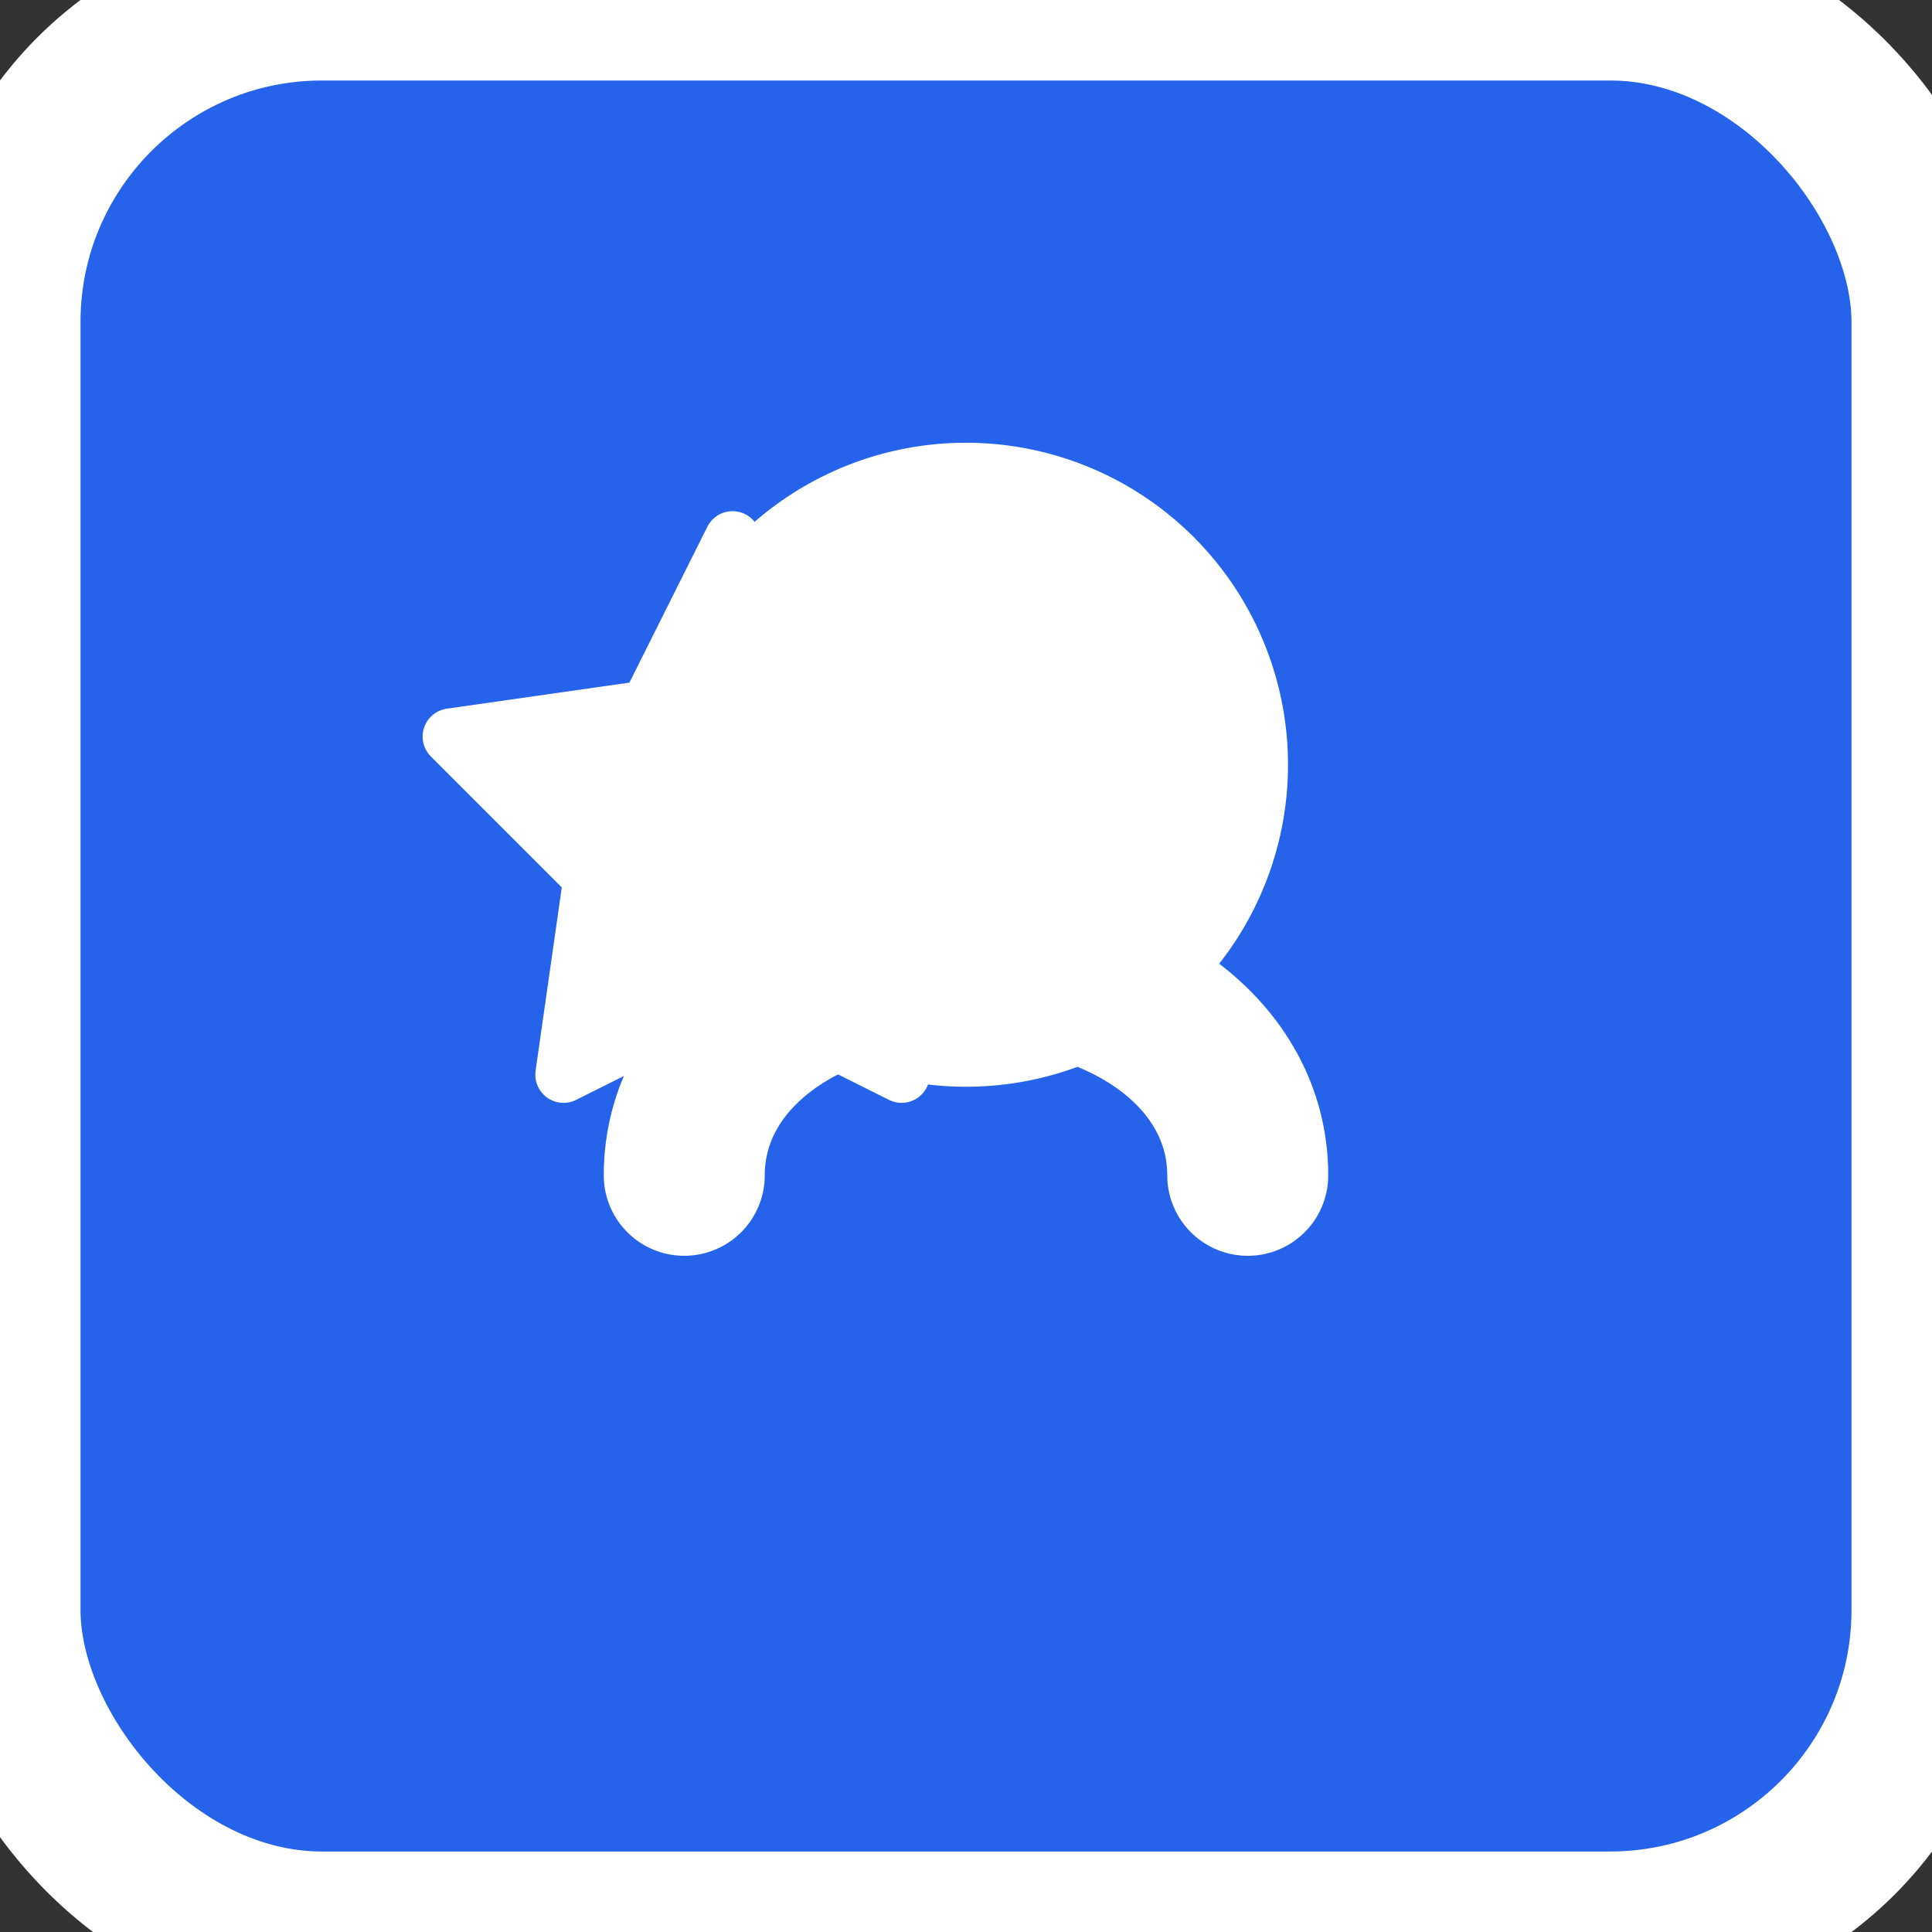
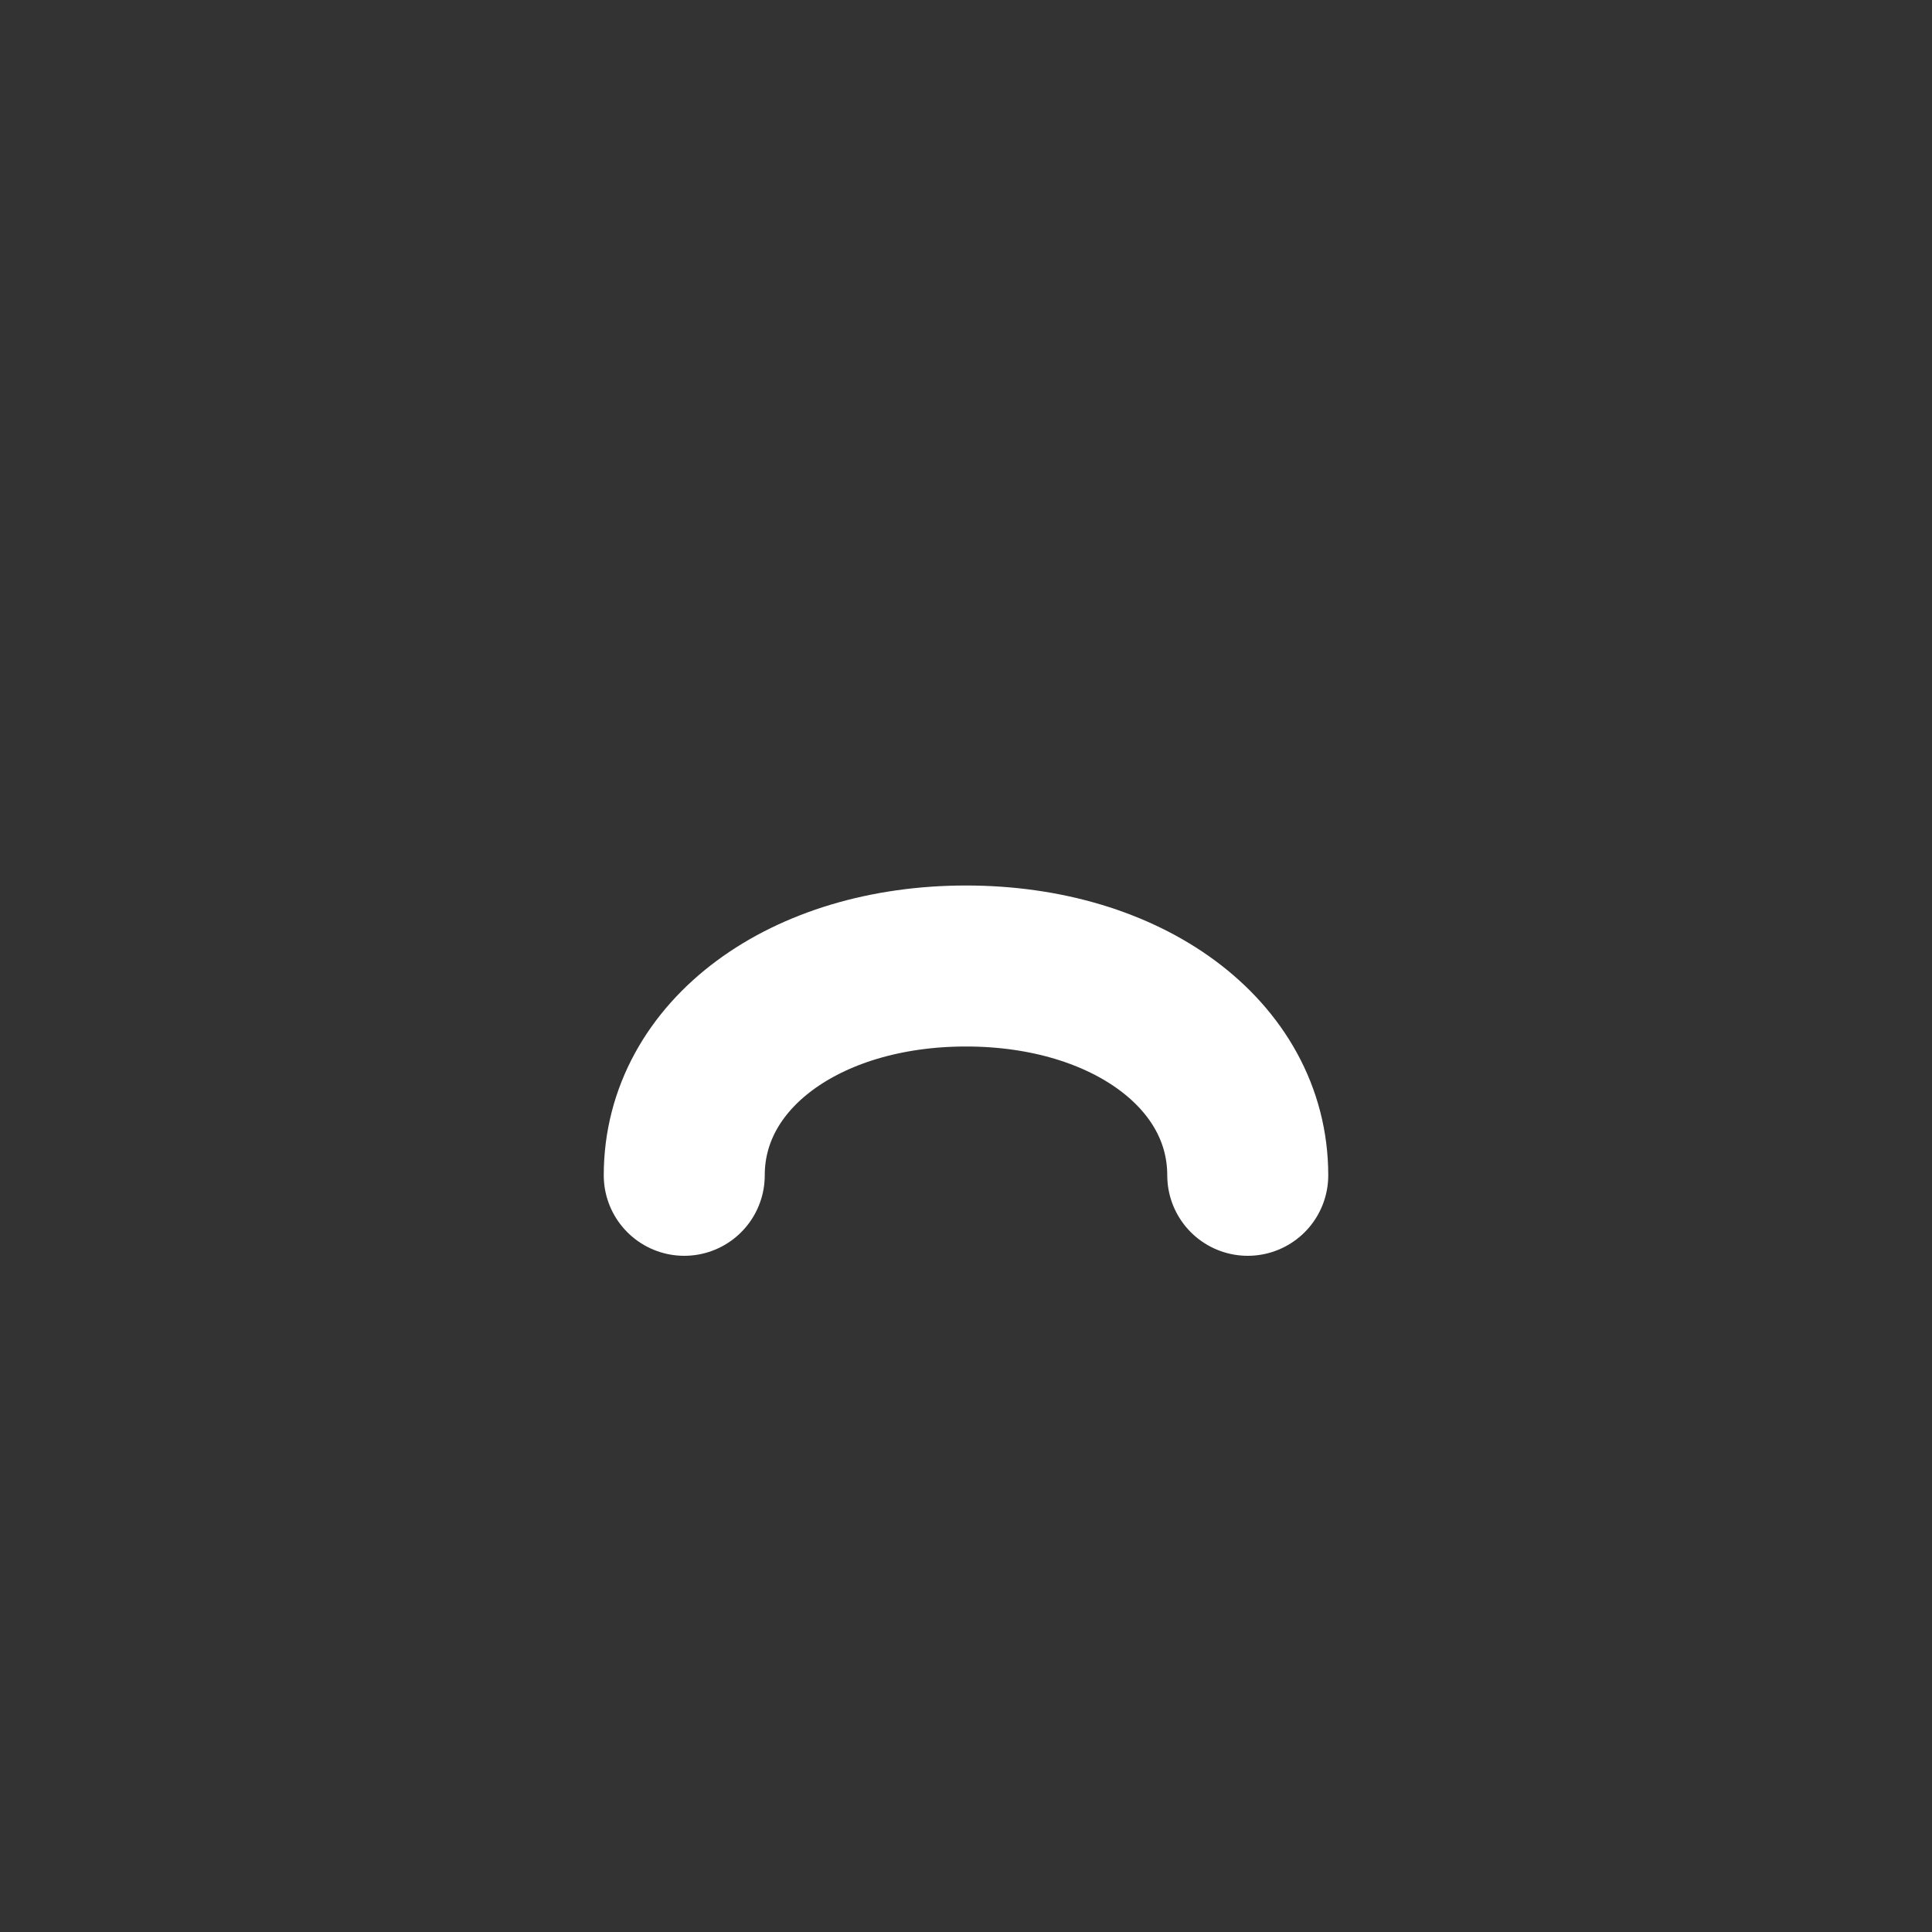
<svg xmlns="http://www.w3.org/2000/svg" viewBox="0 0 24 24" fill="none" stroke="white" stroke-width="2" stroke-linecap="round" stroke-linejoin="round">
  <rect x="0" y="0" width="24" height="24" fill="#333333" stroke="none" />
-   <rect width="24" height="24" fill="#2563eb" rx="4" />
-   <path d="M12 12.5a3 3 0 1 0 0-6 3 3 0 0 0 0 6Z" stroke="white" fill="white" />
  <path d="M8.5 14.6c0-1.5 1.5-2.6 3.5-2.6s3.5 1.1 3.5 2.6" stroke="white" fill="none" />
-   <polygon points="12 2 15 8 22 9 17 14 18 21 12 18 6 21 7 14 2 9 9 8" stroke="white" fill="white" transform="translate(0, 6) scale(0.35) translate(14, 0)" />
</svg>